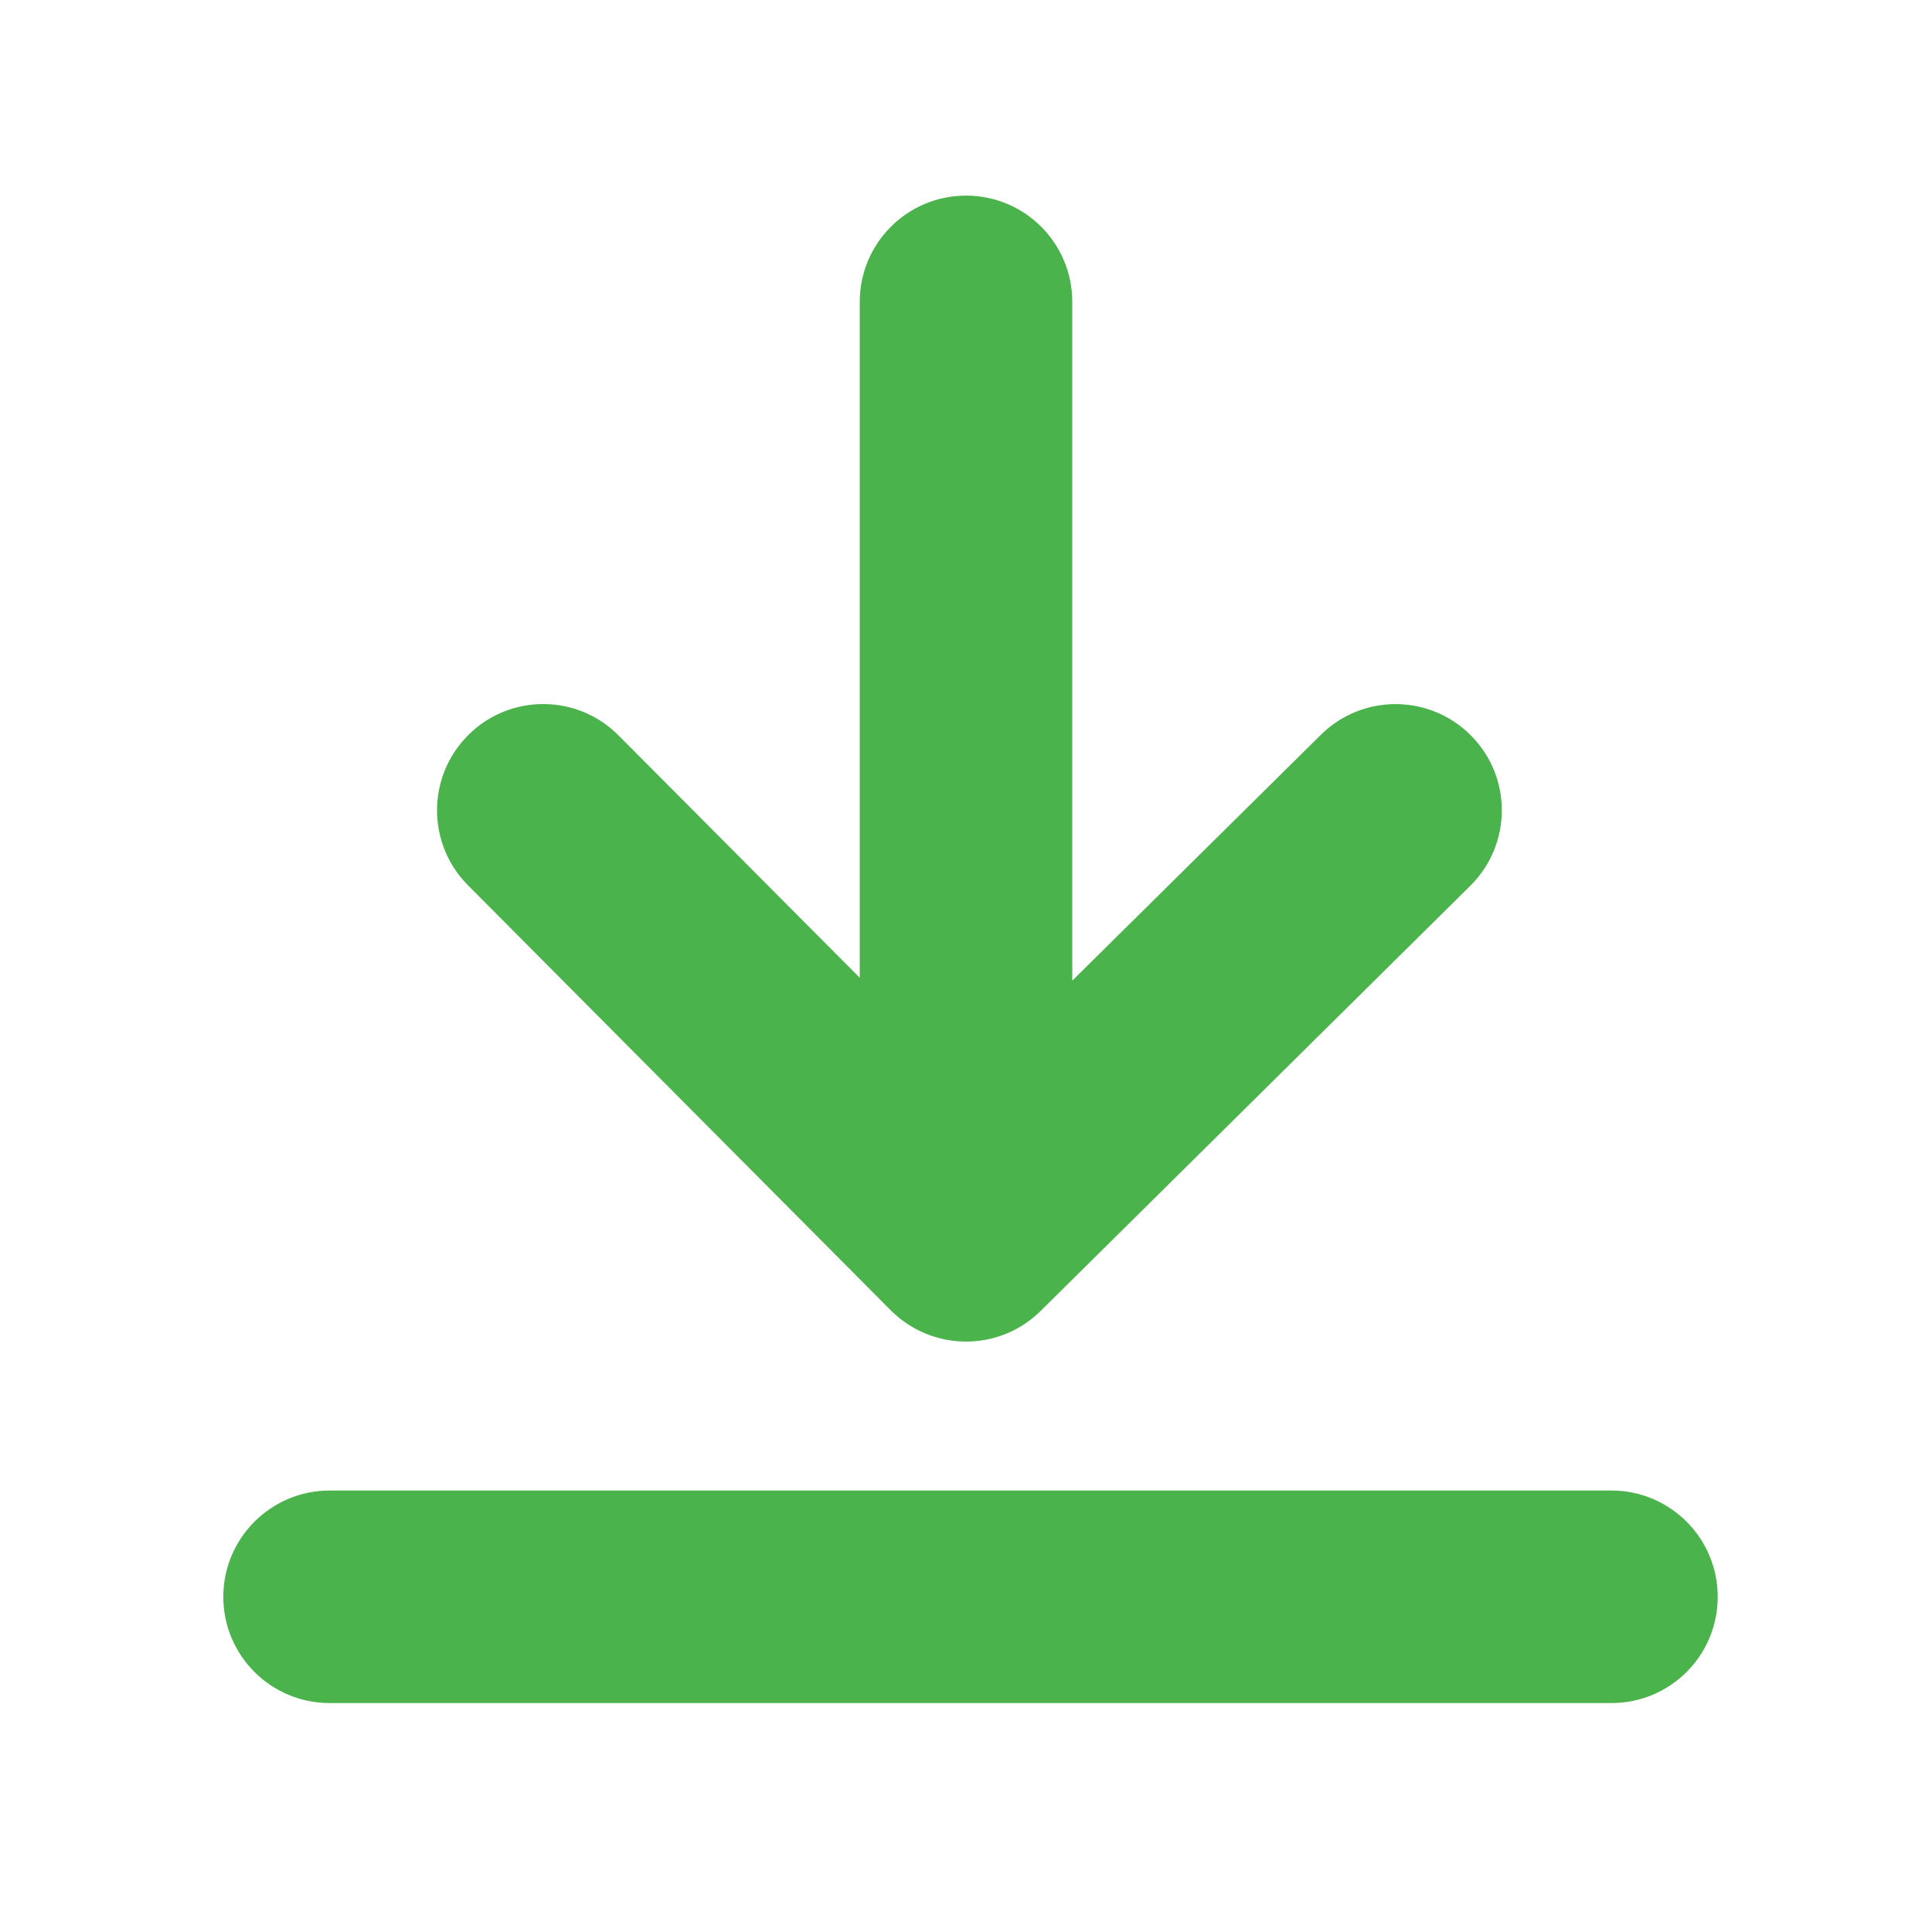
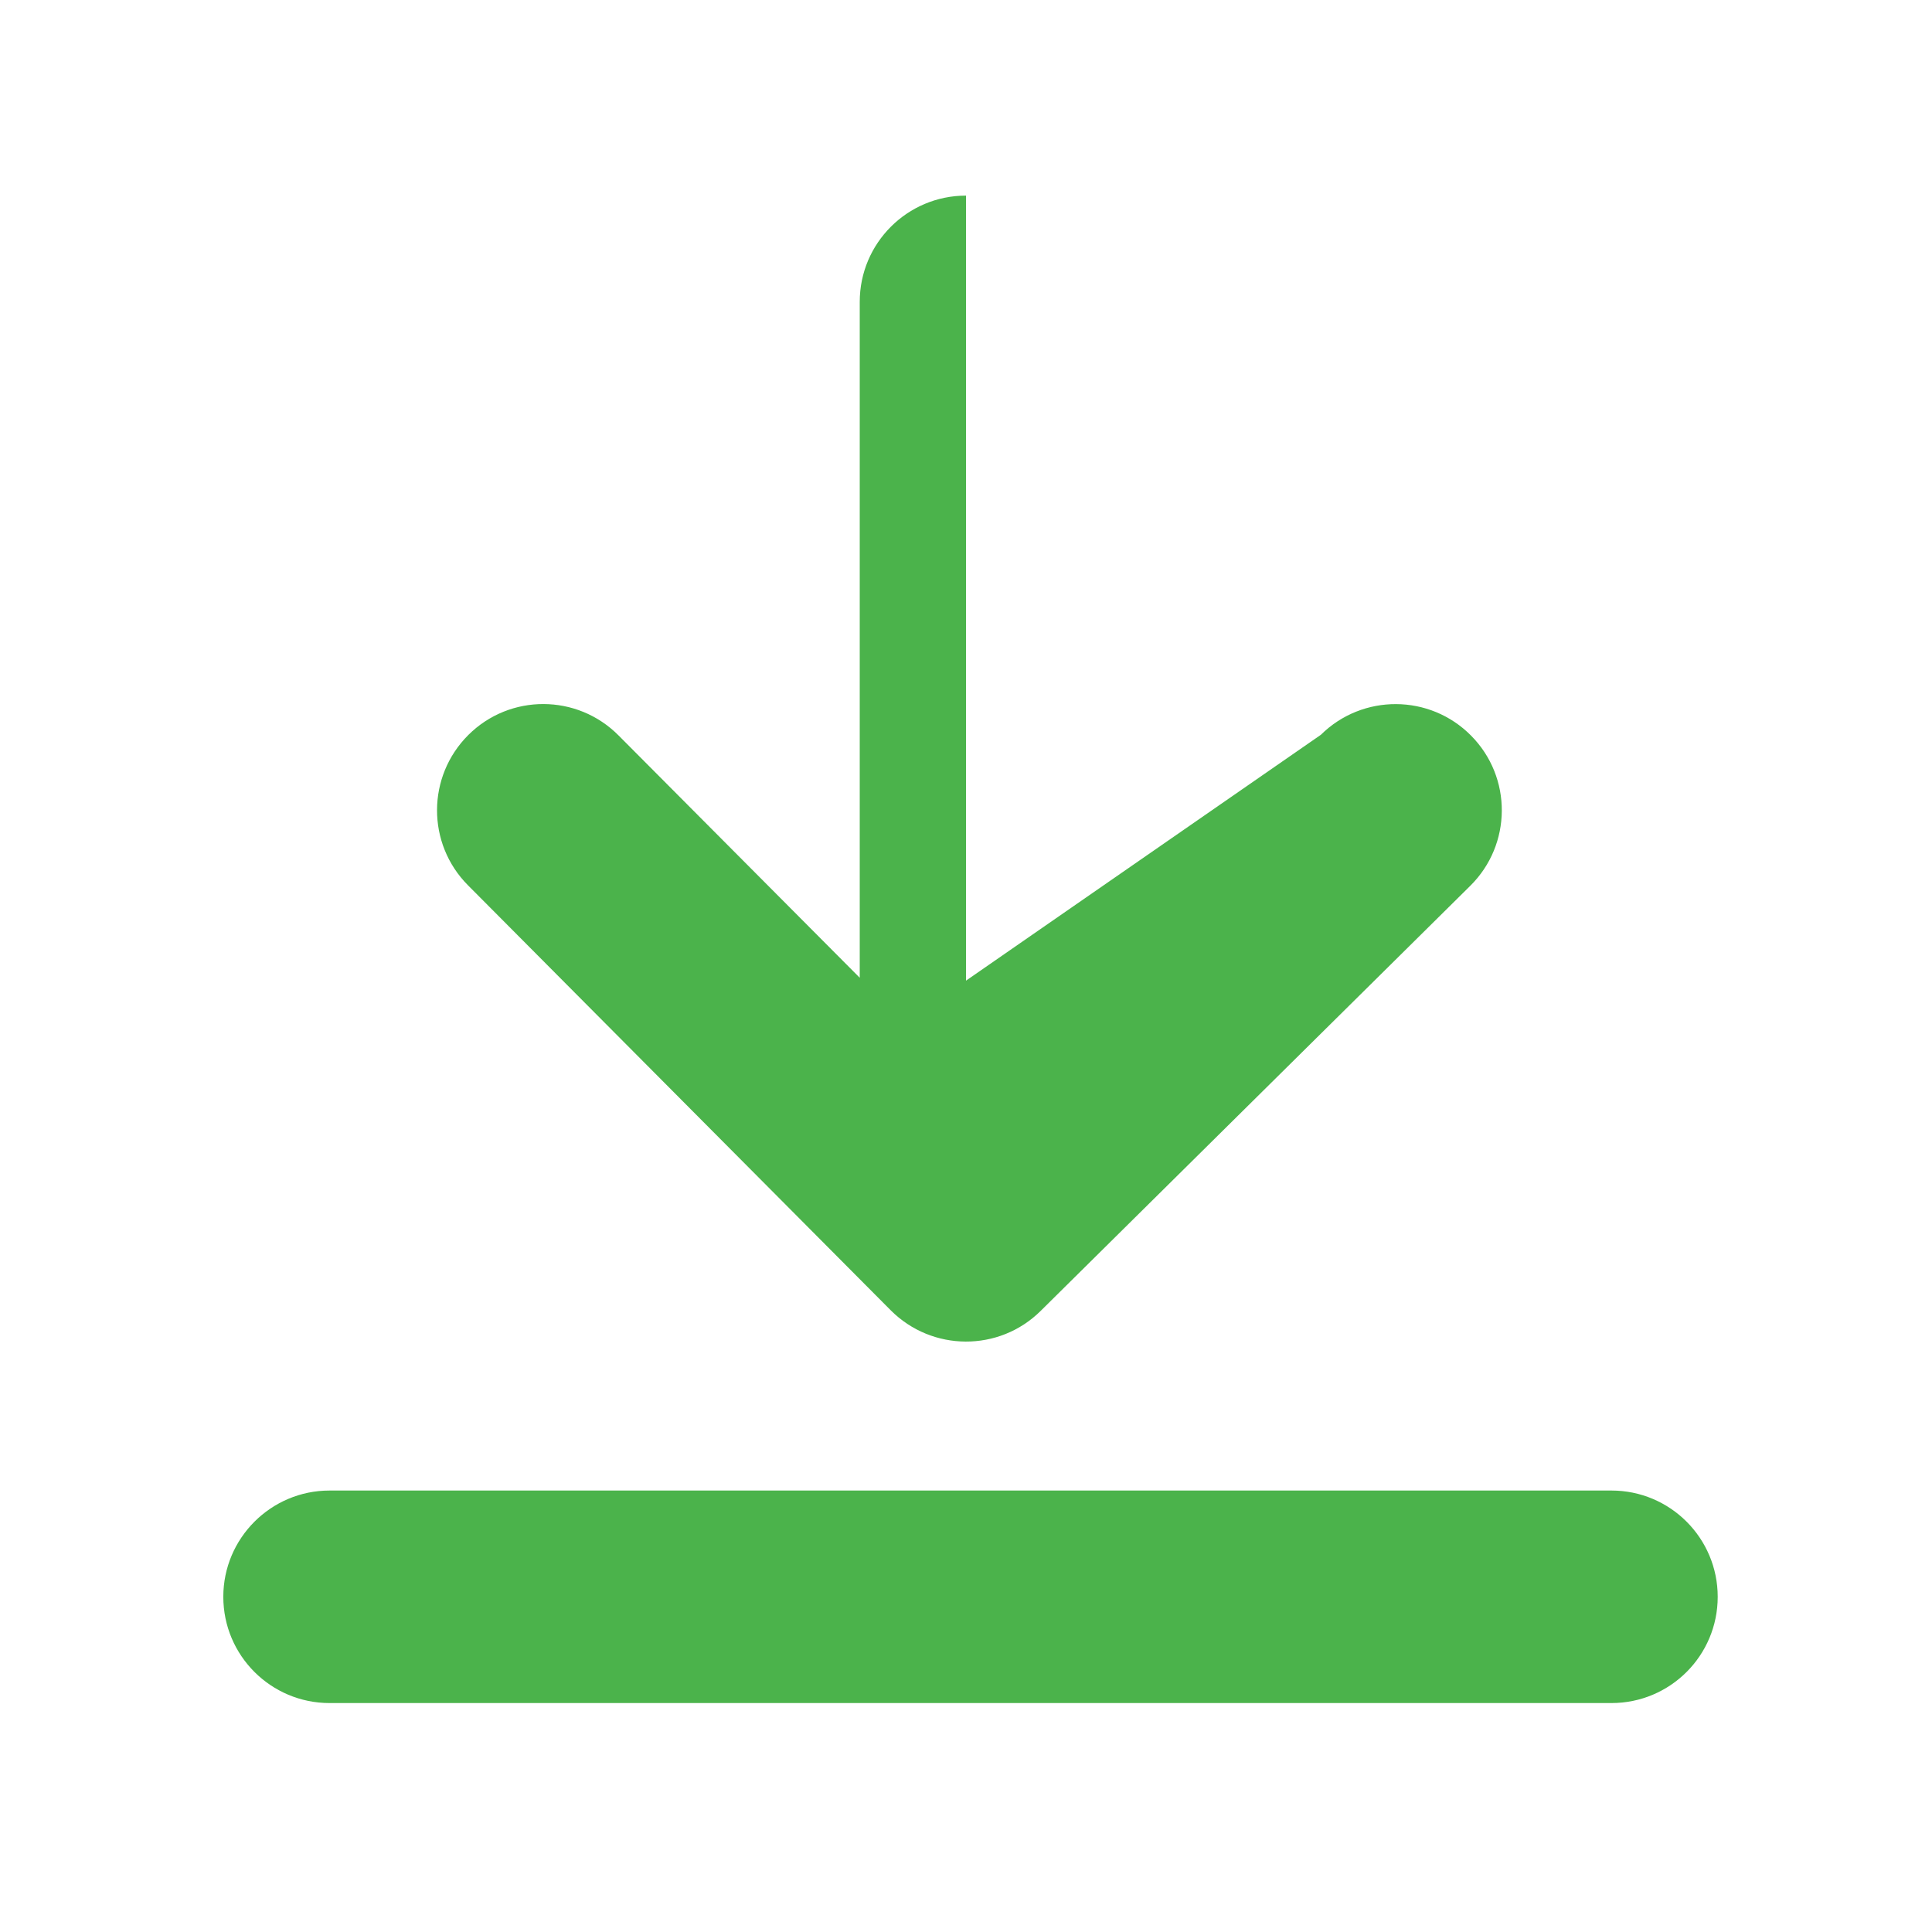
<svg xmlns="http://www.w3.org/2000/svg" width="12" height="12" viewBox="0 0 12 12" fill="none">
-   <path fill-rule="evenodd" clip-rule="evenodd" d="M6 1.215C6.365 1.215 6.66 1.51 6.66 1.875V6.091L8.204 4.564C8.463 4.308 8.881 4.31 9.137 4.569C9.394 4.828 9.391 5.246 9.132 5.502L6.464 8.142C6.206 8.398 5.789 8.396 5.532 8.138L2.907 5.499C2.649 5.24 2.651 4.822 2.909 4.565C3.167 4.308 3.585 4.309 3.842 4.568L5.34 6.073V1.875C5.34 1.51 5.636 1.215 6 1.215ZM1.387 9.918C1.387 9.554 1.683 9.258 2.047 9.258H10.009C10.374 9.258 10.669 9.554 10.669 9.918C10.669 10.283 10.374 10.578 10.009 10.578H2.047C1.683 10.578 1.387 10.283 1.387 9.918Z" fill="#4BB34B" />
+   <path fill-rule="evenodd" clip-rule="evenodd" d="M6 1.215V6.091L8.204 4.564C8.463 4.308 8.881 4.31 9.137 4.569C9.394 4.828 9.391 5.246 9.132 5.502L6.464 8.142C6.206 8.398 5.789 8.396 5.532 8.138L2.907 5.499C2.649 5.24 2.651 4.822 2.909 4.565C3.167 4.308 3.585 4.309 3.842 4.568L5.34 6.073V1.875C5.34 1.51 5.636 1.215 6 1.215ZM1.387 9.918C1.387 9.554 1.683 9.258 2.047 9.258H10.009C10.374 9.258 10.669 9.554 10.669 9.918C10.669 10.283 10.374 10.578 10.009 10.578H2.047C1.683 10.578 1.387 10.283 1.387 9.918Z" fill="#4BB34B" />
</svg>